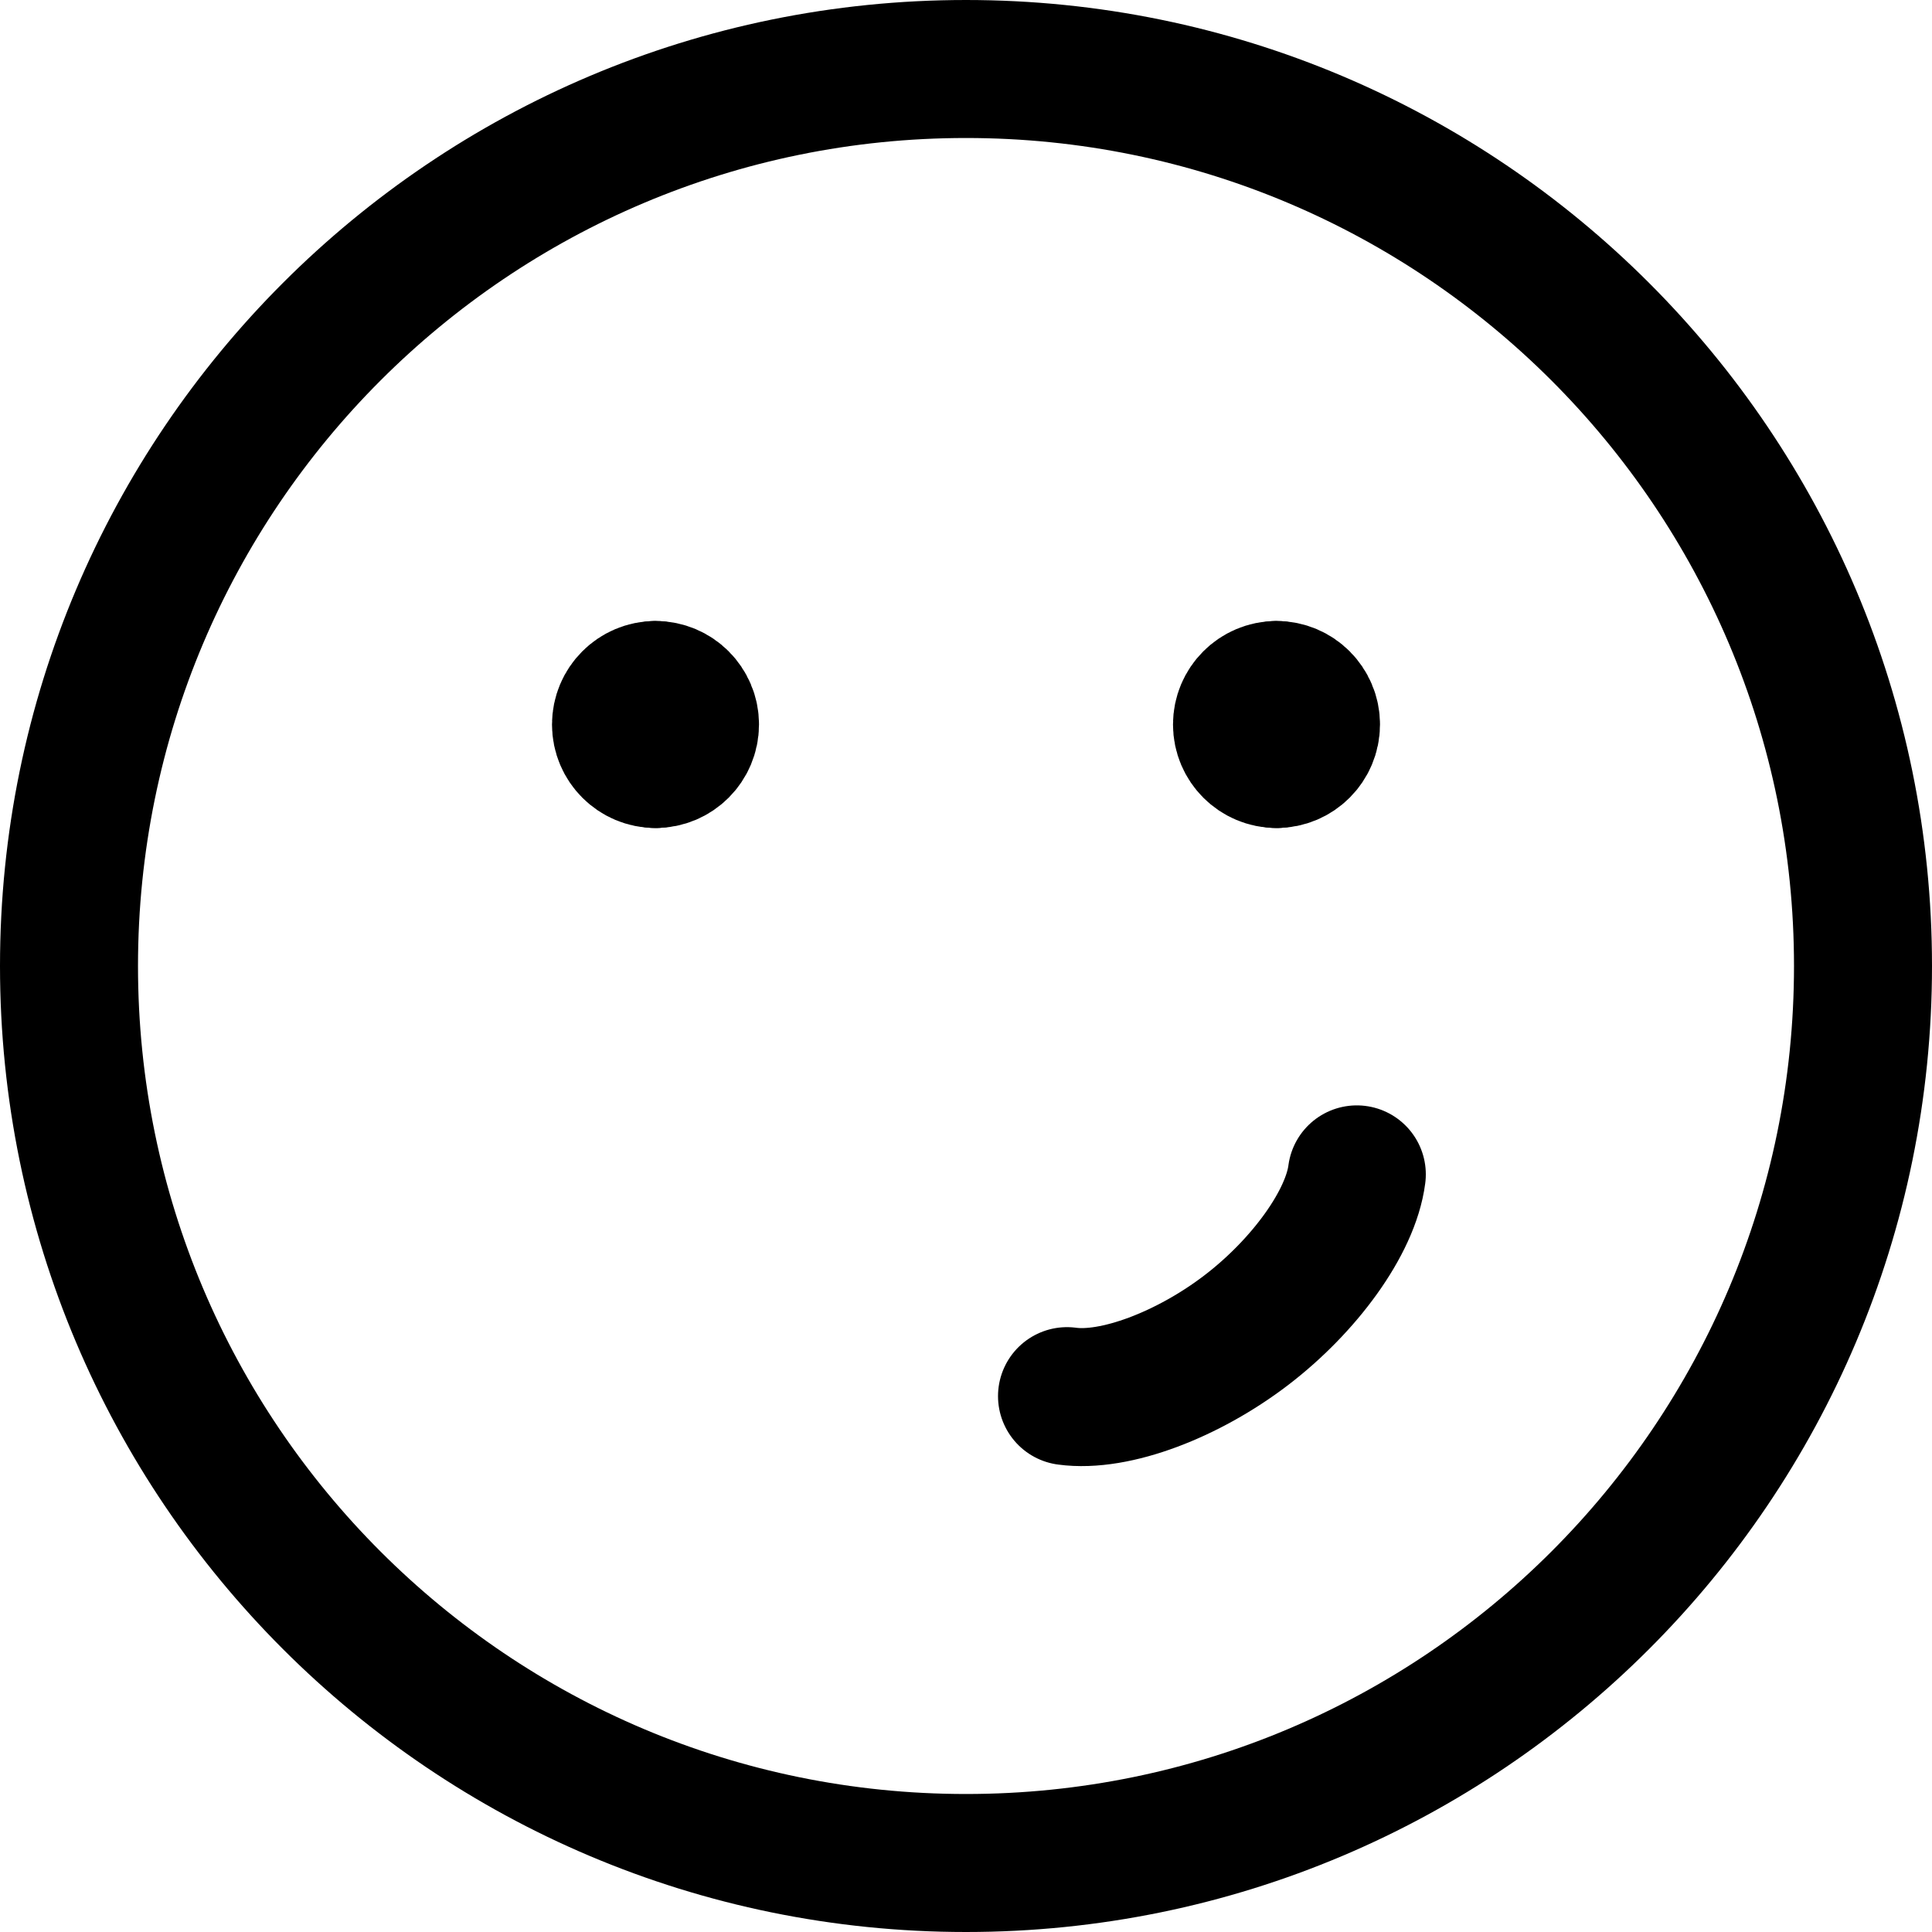
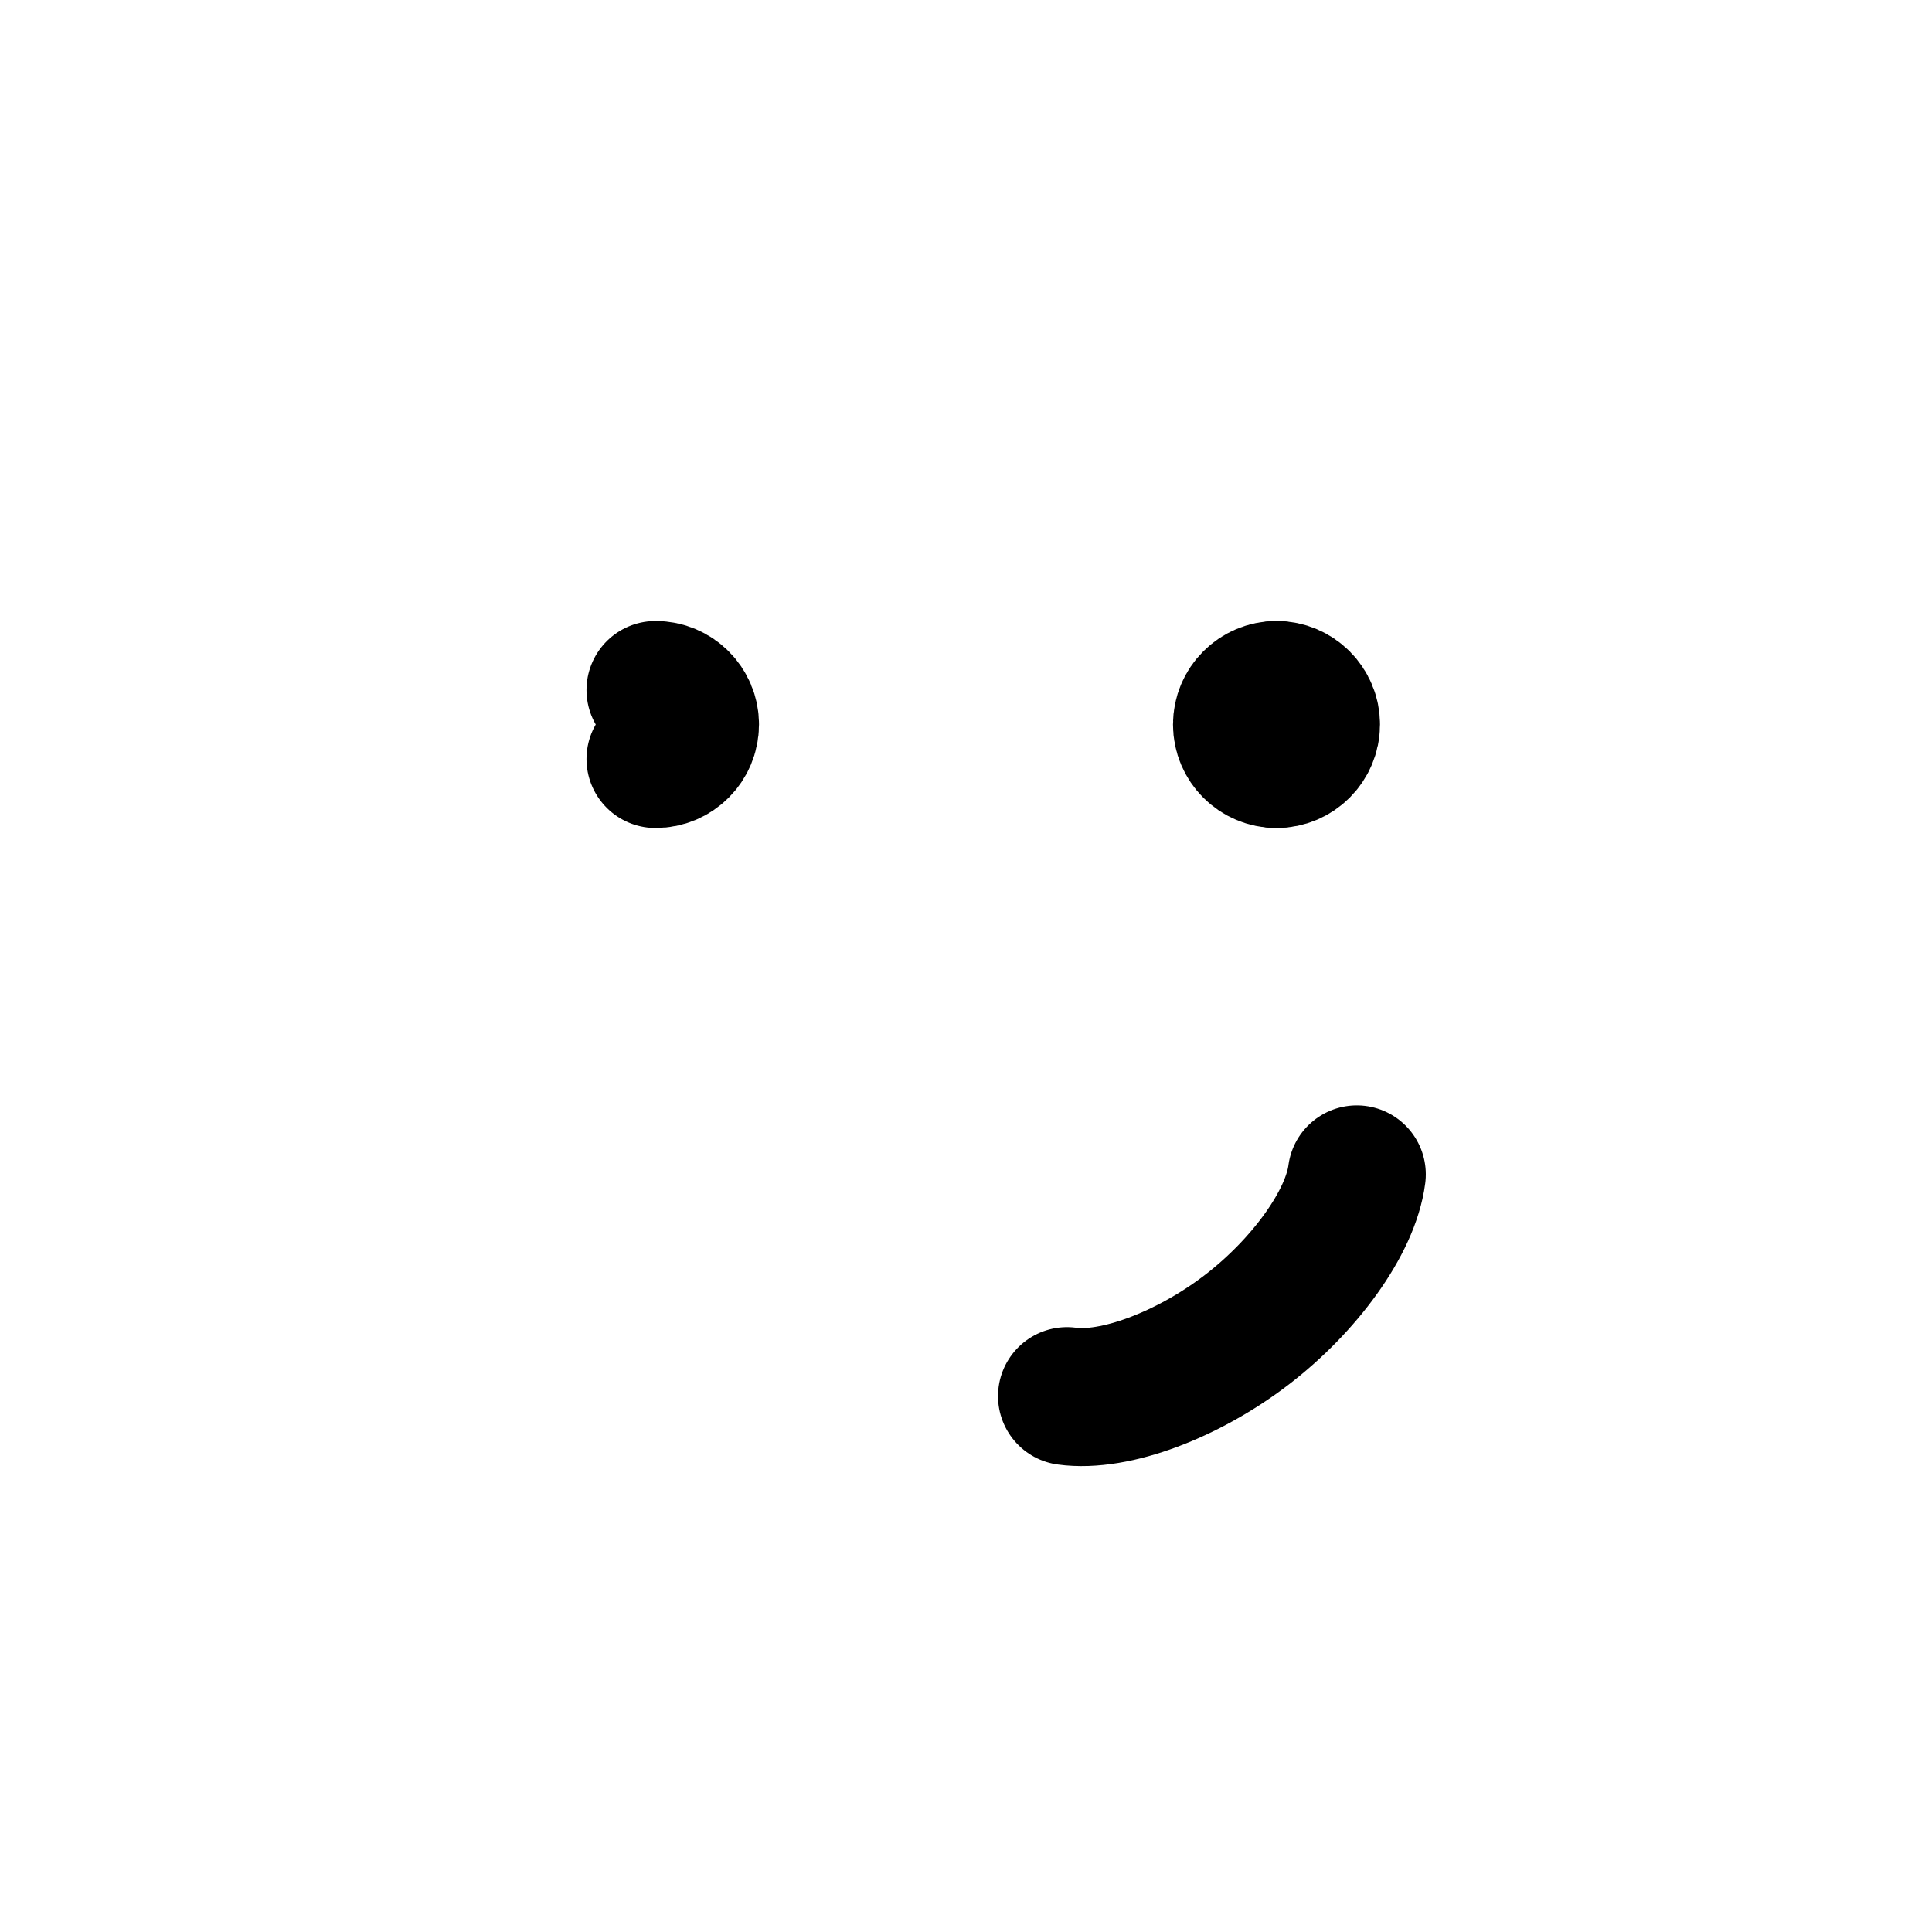
<svg xmlns="http://www.w3.org/2000/svg" fill="none" viewBox="0 0 14 14" id="Smiley-Smirk--Streamline-Core">
  <desc>
    Smiley Smirk Streamline Icon: https://streamlinehq.com
  </desc>
  <g id="smiley-smirk">
    <g id="Group 624">
      <path id="Vector" stroke="#000000" stroke-linecap="round" stroke-linejoin="round" d="M9.25 5.5c-0.138 0 -0.25 -0.112 -0.25 -0.25S9.112 5 9.25 5" stroke-width="1" />
      <path id="Vector_2" stroke="#000000" stroke-linecap="round" stroke-linejoin="round" d="M9.25 5.5c0.138 0 0.25 -0.112 0.25 -0.25S9.388 5 9.25 5" stroke-width="1" />
    </g>
    <g id="Group 623">
-       <path id="Vector_3" stroke="#000000" stroke-linecap="round" stroke-linejoin="round" d="M4.75 5.5c-0.138 0 -0.25 -0.112 -0.25 -0.25S4.612 5 4.75 5" stroke-width="1" />
      <path id="Vector_4" stroke="#000000" stroke-linecap="round" stroke-linejoin="round" d="M4.75 5.5c0.138 0 0.25 -0.112 0.25 -0.25S4.888 5 4.75 5" stroke-width="1" />
    </g>
-     <path id="Vector_5" stroke="#000000" stroke-linecap="round" stroke-linejoin="round" d="M7 13.5c3.59 0 6.5 -2.91 6.5 -6.5C13.5 3.41 10.59 0.5 7 0.5 3.41 0.5 0.5 3.41 0.5 7c0 3.59 2.91 6.5 6.5 6.5Z" stroke-width="1" />
    <path id="Vector 560" stroke="#000000" stroke-linecap="round" stroke-linejoin="round" d="M7.732 10.117c0.349 0.048 0.879 -0.157 1.299 -0.478 0.42 -0.321 0.756 -0.78 0.801 -1.129" stroke-width="1" />
  </g>
</svg>